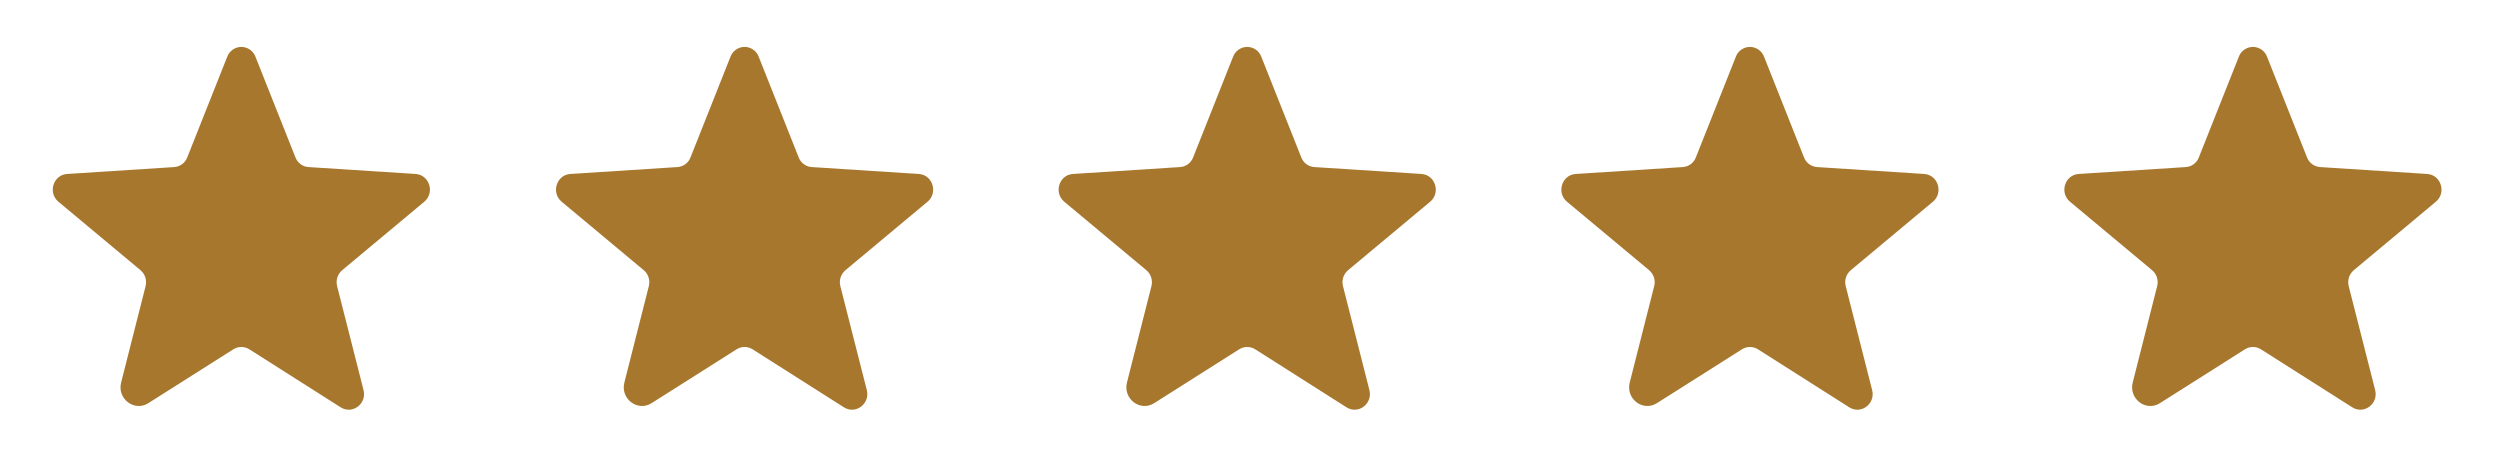
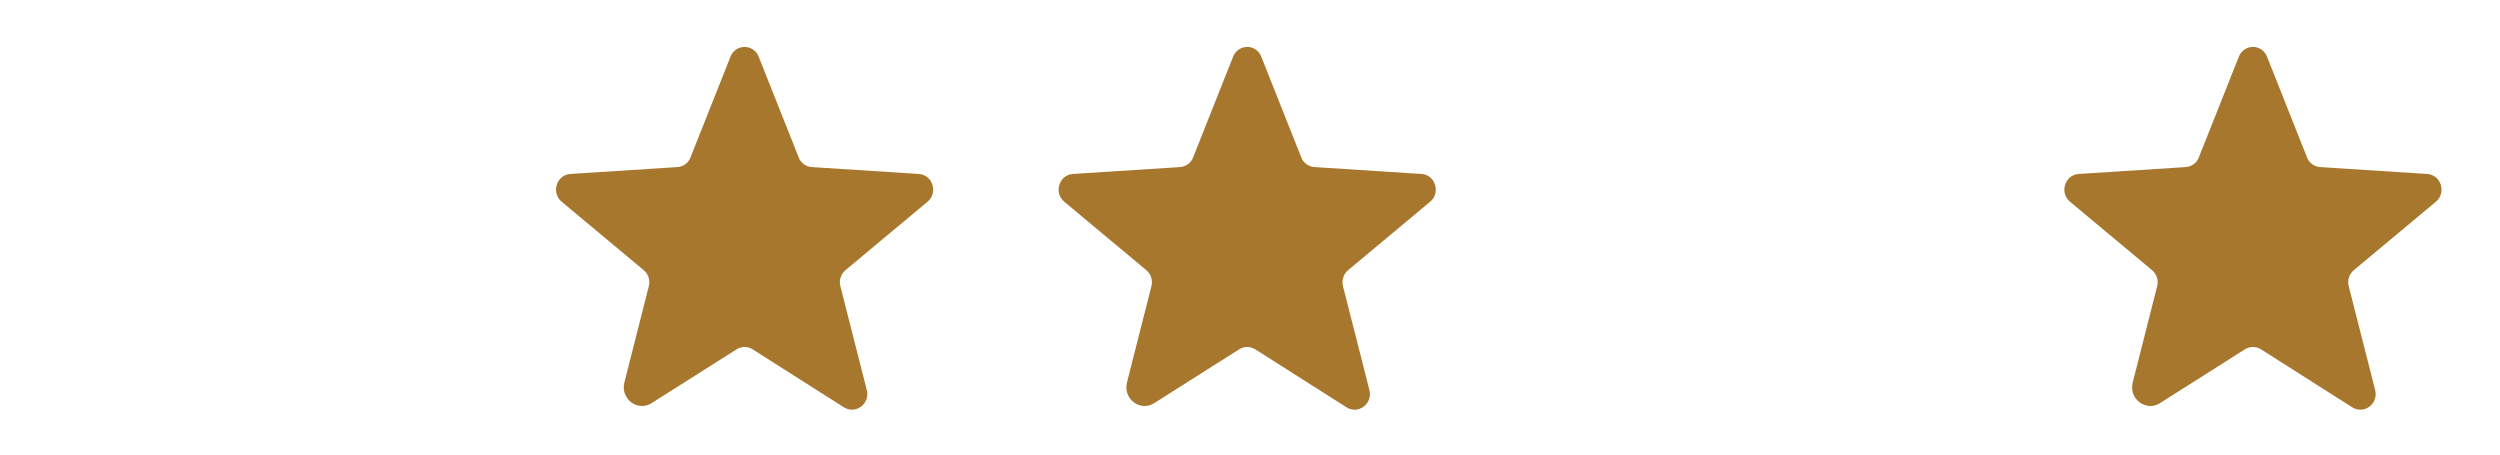
<svg xmlns="http://www.w3.org/2000/svg" width="77" height="14" viewBox="0 0 77 14" fill="none">
-   <path d="M7.679 10.758L10.494 12.546C10.857 12.774 11.304 12.434 11.197 12.015L10.382 8.809C10.36 8.721 10.364 8.627 10.392 8.54C10.421 8.453 10.474 8.376 10.544 8.318L13.068 6.213C13.398 5.939 13.23 5.386 12.8 5.358L9.505 5.146C9.415 5.141 9.329 5.109 9.257 5.056C9.184 5.002 9.129 4.929 9.098 4.844L7.869 1.75C7.837 1.661 7.777 1.584 7.699 1.529C7.621 1.475 7.529 1.445 7.433 1.445C7.338 1.445 7.245 1.475 7.168 1.529C7.09 1.584 7.03 1.661 6.998 1.75L5.769 4.844C5.738 4.929 5.683 5.002 5.61 5.056C5.538 5.109 5.451 5.141 5.362 5.146L2.067 5.358C1.637 5.386 1.469 5.939 1.799 6.213L4.323 8.318C4.393 8.376 4.446 8.453 4.475 8.54C4.503 8.627 4.507 8.721 4.485 8.809L3.731 11.78C3.602 12.283 4.139 12.691 4.569 12.417L7.188 10.758C7.261 10.712 7.346 10.687 7.433 10.687C7.521 10.687 7.606 10.712 7.679 10.758Z" fill="#A7772D" />
  <path d="M23.179 10.758L25.994 12.546C26.357 12.774 26.804 12.434 26.698 12.015L25.882 8.809C25.86 8.721 25.864 8.627 25.892 8.54C25.921 8.453 25.974 8.376 26.044 8.318L28.568 6.213C28.898 5.939 28.73 5.386 28.3 5.358L25.005 5.146C24.916 5.141 24.829 5.109 24.757 5.056C24.684 5.002 24.629 4.929 24.598 4.844L23.369 1.75C23.337 1.661 23.277 1.584 23.199 1.529C23.122 1.475 23.029 1.445 22.933 1.445C22.838 1.445 22.745 1.475 22.668 1.529C22.59 1.584 22.53 1.661 22.498 1.75L21.269 4.844C21.238 4.929 21.183 5.002 21.11 5.056C21.038 5.109 20.951 5.141 20.862 5.146L17.567 5.358C17.137 5.386 16.969 5.939 17.299 6.213L19.823 8.318C19.893 8.376 19.946 8.453 19.975 8.54C20.003 8.627 20.007 8.721 19.985 8.809L19.231 11.78C19.102 12.283 19.639 12.691 20.069 12.417L22.688 10.758C22.761 10.712 22.846 10.687 22.933 10.687C23.02 10.687 23.106 10.712 23.179 10.758Z" fill="#A7772D" />
  <path d="M38.66 10.758L41.474 12.546C41.837 12.774 42.284 12.434 42.178 12.015L41.363 8.809C41.341 8.721 41.344 8.627 41.373 8.54C41.401 8.453 41.454 8.376 41.525 8.318L44.049 6.213C44.378 5.939 44.211 5.386 43.781 5.358L40.486 5.146C40.396 5.141 40.309 5.109 40.237 5.056C40.165 5.002 40.109 4.929 40.078 4.844L38.849 1.75C38.817 1.661 38.758 1.584 38.68 1.529C38.602 1.475 38.509 1.445 38.414 1.445C38.319 1.445 38.226 1.475 38.148 1.529C38.07 1.584 38.011 1.661 37.978 1.75L36.75 4.844C36.718 4.929 36.663 5.002 36.591 5.056C36.518 5.109 36.432 5.141 36.342 5.146L33.047 5.358C32.617 5.386 32.45 5.939 32.779 6.213L35.303 8.318C35.374 8.376 35.426 8.453 35.455 8.54C35.484 8.627 35.487 8.721 35.465 8.809L34.711 11.78C34.583 12.283 35.119 12.691 35.549 12.417L38.168 10.758C38.242 10.712 38.327 10.687 38.414 10.687C38.501 10.687 38.586 10.712 38.66 10.758Z" fill="#A7772D" />
-   <path d="M54.144 10.758L56.959 12.546C57.322 12.774 57.769 12.434 57.662 12.015L56.847 8.809C56.825 8.721 56.828 8.627 56.857 8.54C56.886 8.453 56.938 8.376 57.009 8.318L59.533 6.213C59.863 5.939 59.695 5.386 59.265 5.358L55.97 5.146C55.88 5.141 55.794 5.109 55.721 5.056C55.649 5.002 55.594 4.929 55.562 4.844L54.334 1.75C54.301 1.661 54.242 1.584 54.164 1.529C54.086 1.475 53.993 1.445 53.898 1.445C53.803 1.445 53.71 1.475 53.632 1.529C53.554 1.584 53.495 1.661 53.463 1.75L52.234 4.844C52.203 4.929 52.148 5.002 52.075 5.056C52.003 5.109 51.916 5.141 51.826 5.146L48.532 5.358C48.101 5.386 47.934 5.939 48.263 6.213L50.788 8.318C50.858 8.376 50.911 8.453 50.94 8.54C50.968 8.627 50.972 8.721 50.95 8.809L50.196 11.78C50.067 12.283 50.603 12.691 51.033 12.417L53.653 10.758C53.726 10.712 53.811 10.687 53.898 10.687C53.985 10.687 54.071 10.712 54.144 10.758Z" fill="#A7772D" />
  <path d="M69.636 10.758L72.451 12.546C72.814 12.774 73.261 12.434 73.155 12.015L72.339 8.809C72.317 8.721 72.321 8.627 72.349 8.54C72.378 8.453 72.431 8.376 72.501 8.318L75.025 6.213C75.355 5.939 75.187 5.386 74.757 5.358L71.462 5.146C71.373 5.141 71.286 5.109 71.214 5.056C71.141 5.002 71.086 4.929 71.055 4.844L69.826 1.75C69.794 1.661 69.734 1.584 69.656 1.529C69.579 1.475 69.486 1.445 69.391 1.445C69.295 1.445 69.203 1.475 69.125 1.529C69.047 1.584 68.987 1.661 68.955 1.75L67.726 4.844C67.695 4.929 67.64 5.002 67.567 5.056C67.495 5.109 67.409 5.141 67.319 5.146L64.024 5.358C63.594 5.386 63.426 5.939 63.756 6.213L66.28 8.318C66.35 8.376 66.403 8.453 66.432 8.54C66.46 8.627 66.464 8.721 66.442 8.809L65.688 11.78C65.559 12.283 66.096 12.691 66.526 12.417L69.145 10.758C69.218 10.712 69.303 10.687 69.391 10.687C69.478 10.687 69.563 10.712 69.636 10.758Z" fill="#A7772D" />
</svg>